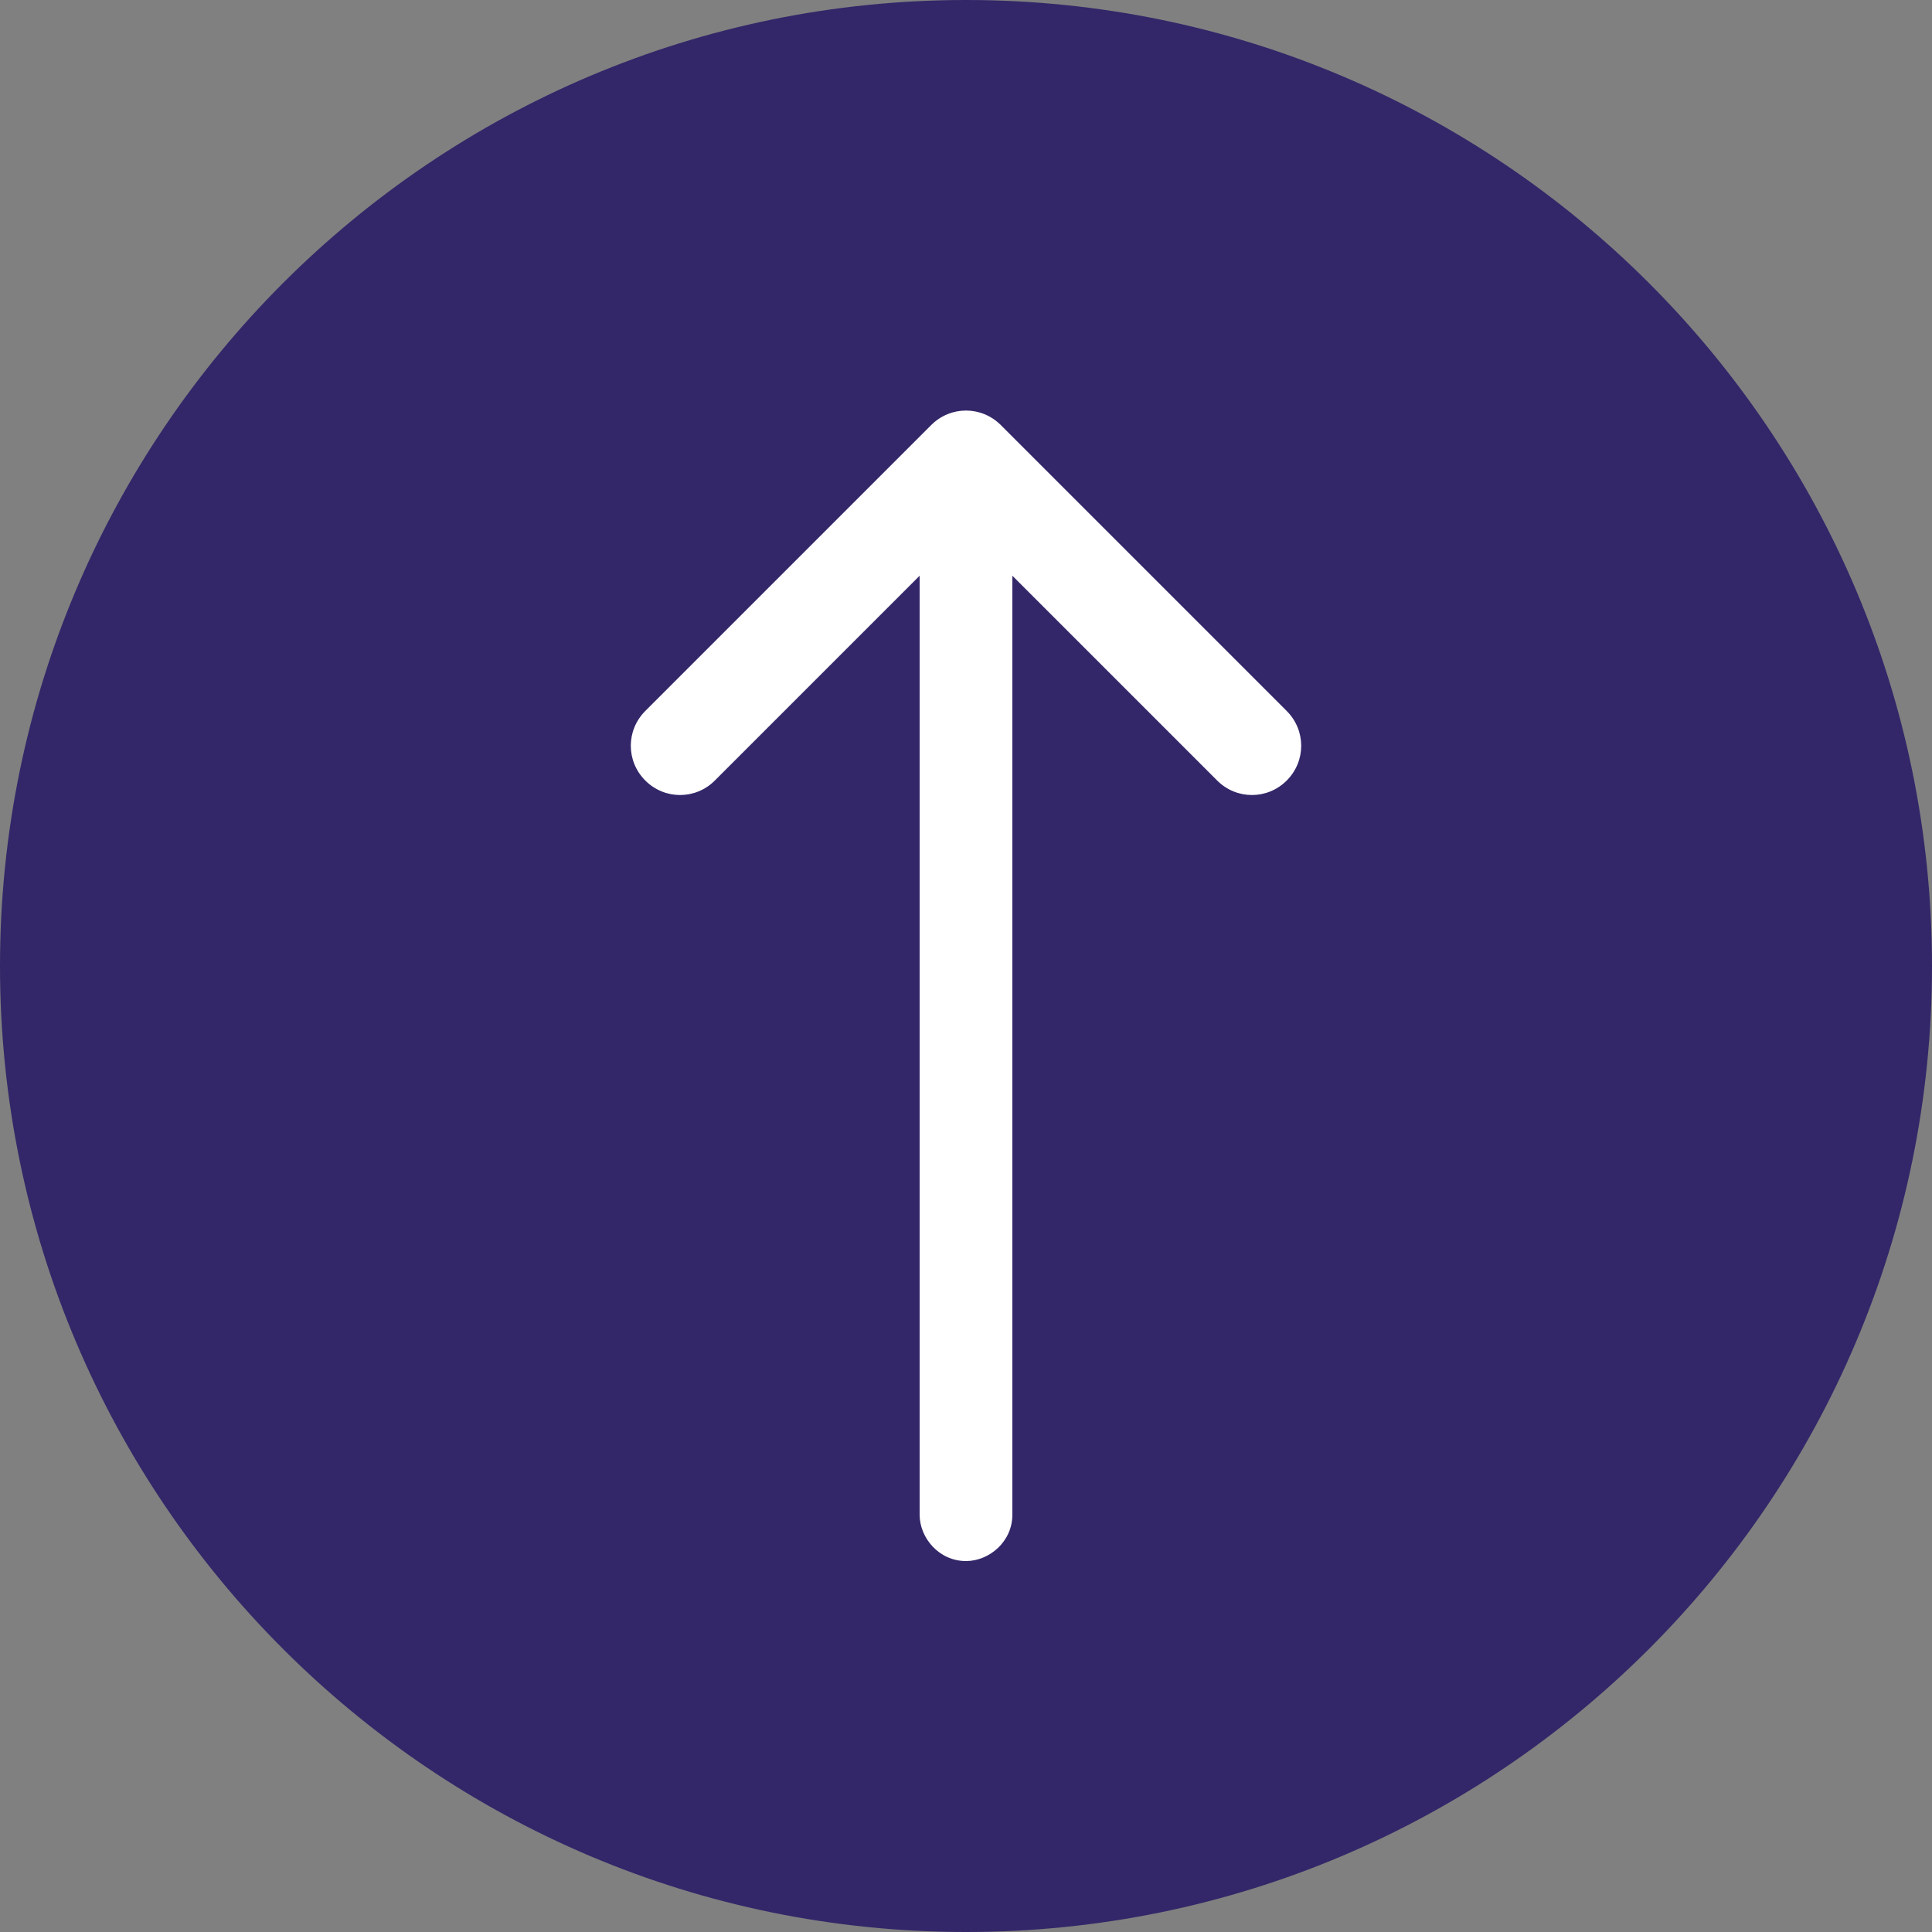
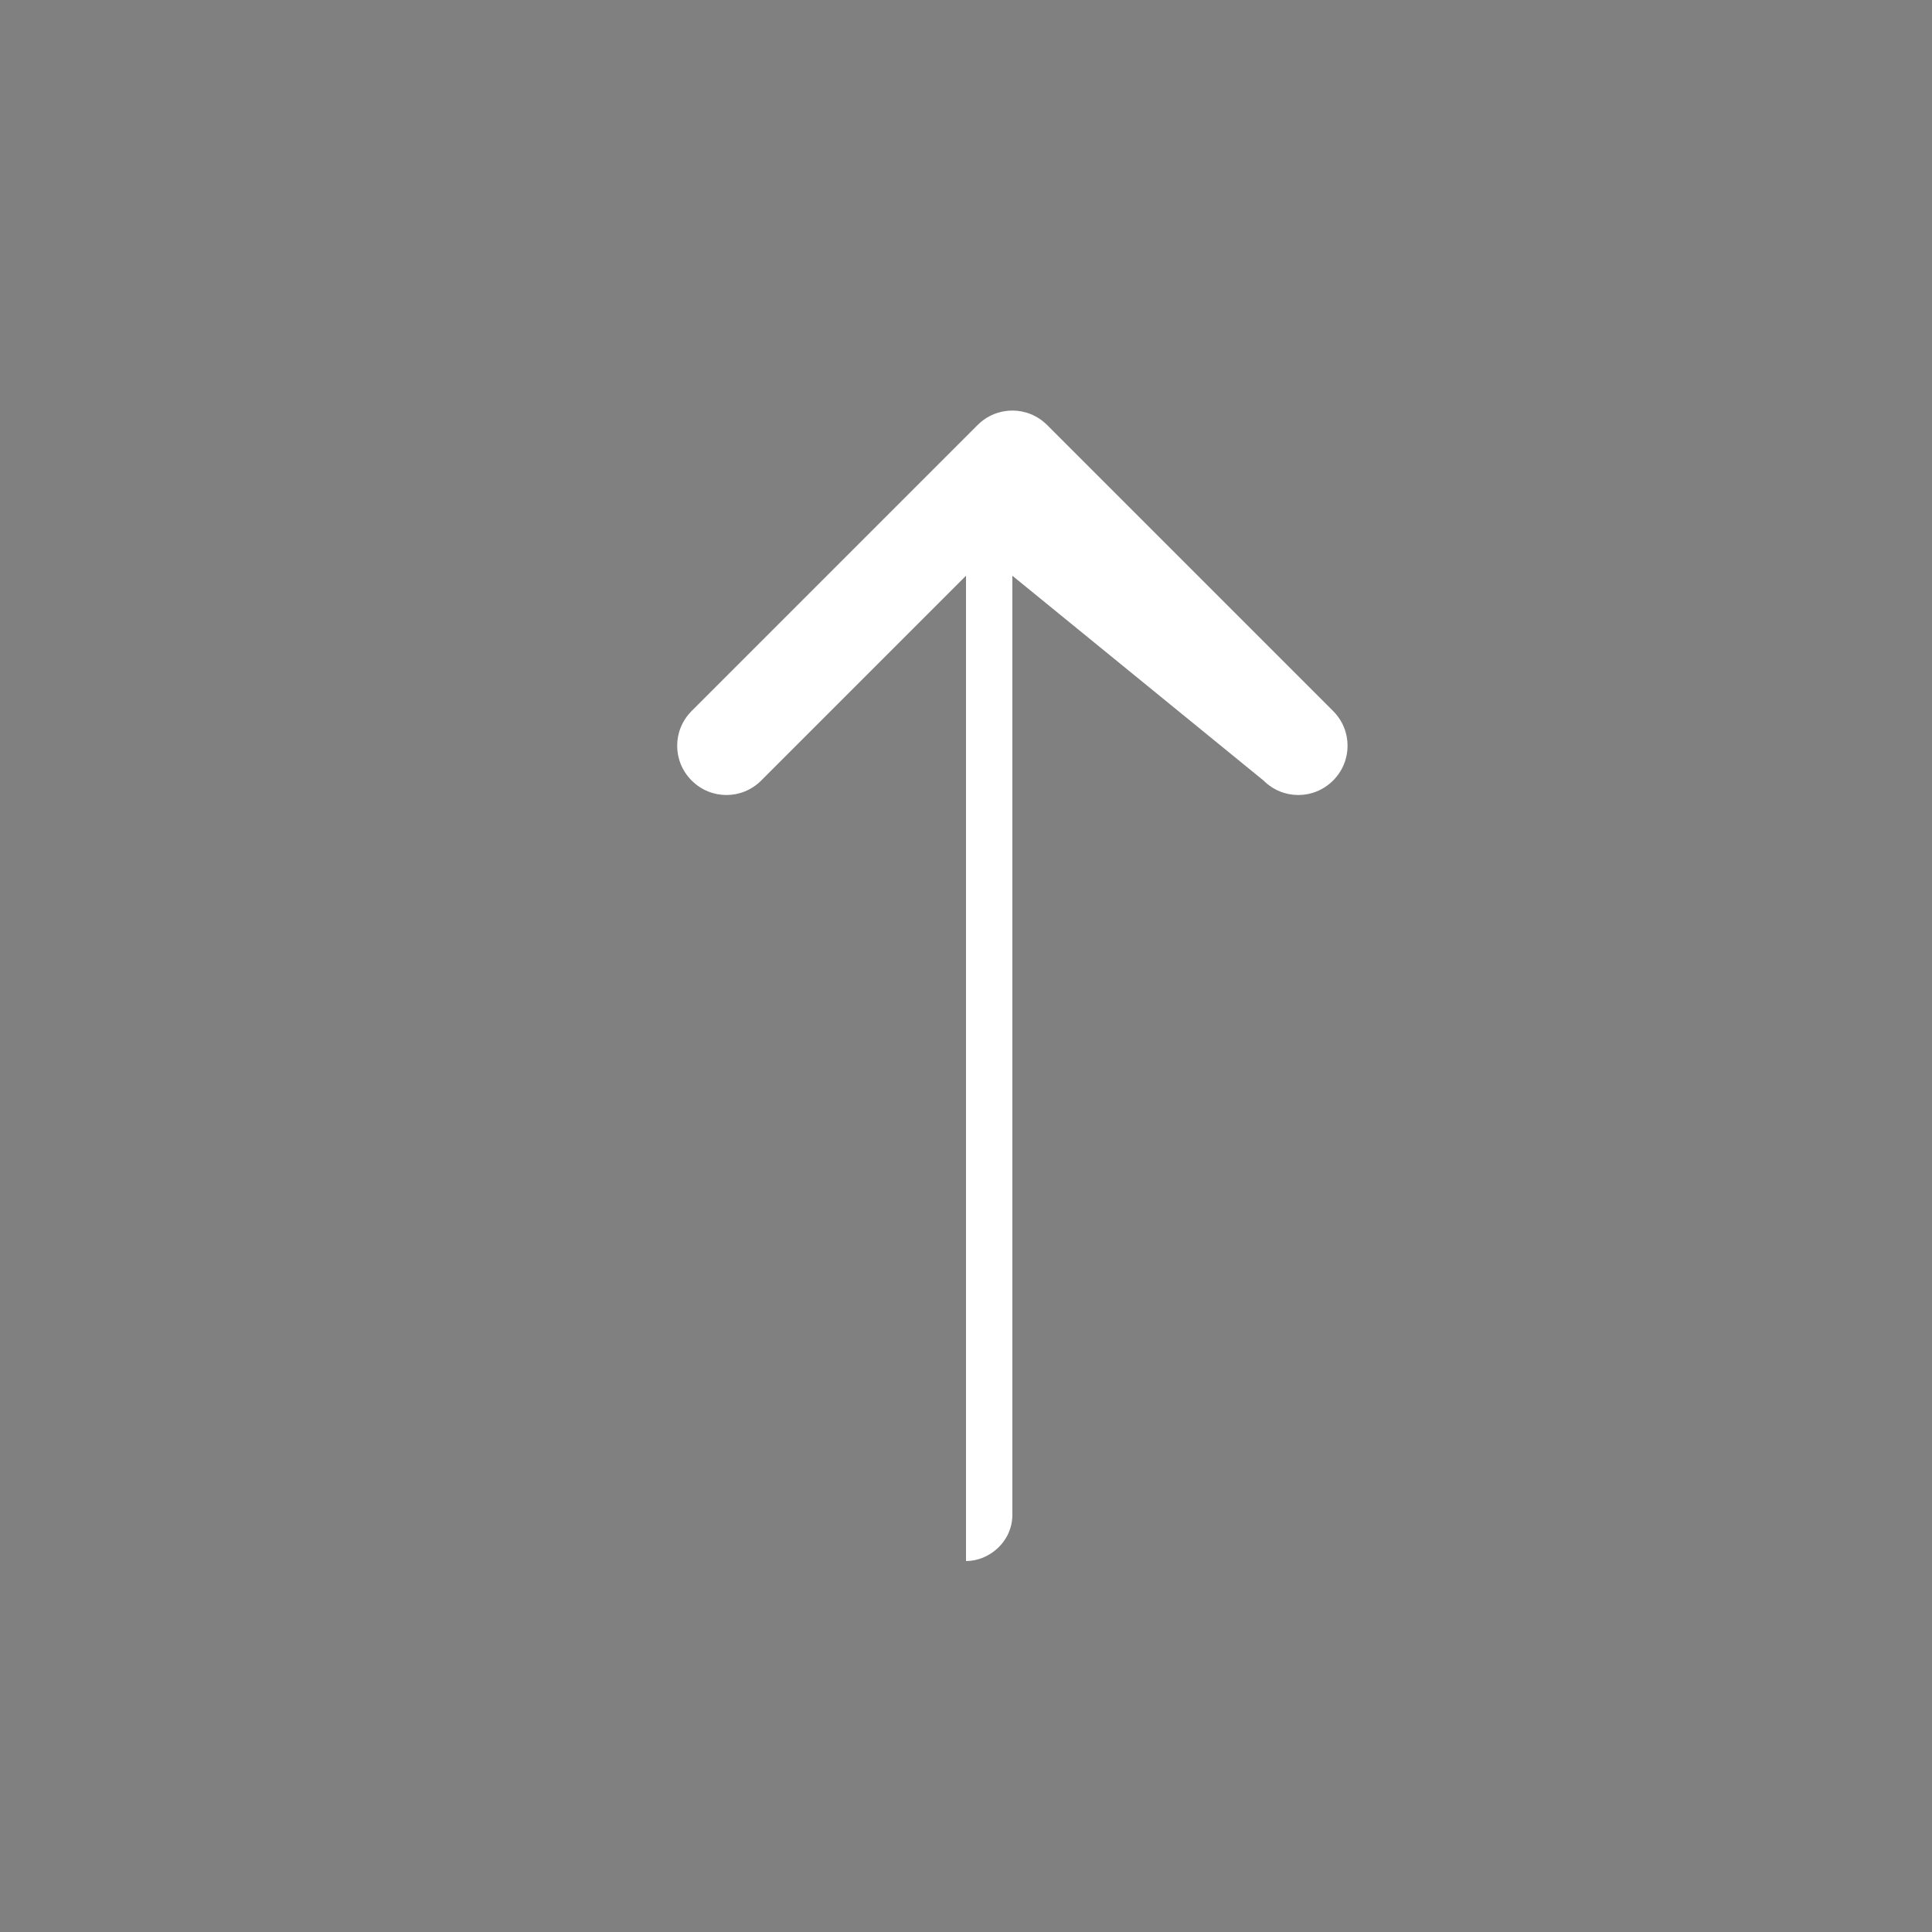
<svg xmlns="http://www.w3.org/2000/svg" version="1.1" id="Ebene_1" x="0px" y="0px" viewBox="0 0 50 50" style="enable-background:new 0 0 50 50;" xml:space="preserve">
  <rect x="0" y="0" width="50" height="50" fill="#808080" stroke="none" />
  <style type="text/css">
	.st0{fill:#332769;}
	.st1{fill-rule:evenodd;clip-rule:evenodd;fill:#FFFFFF;}
</style>
-   <path id="Rechteck_1385" class="st0" d="M25,0L25,0c13.8,0,25,11.2,25,25l0,0c0,13.8-11.2,25-25,25l0,0C11.2,50,0,38.8,0,25l0,0  C0,11.2,11.2,0,25,0z" />
-   <path id="arrow-up" class="st1" d="M26.2,14.9v24.3c0,0.7-0.6,1.2-1.2,1.2c-0.7,0-1.2-0.6-1.2-1.2V14.9l-5.3,5.3  c-0.5,0.5-1.3,0.5-1.8,0c-0.5-0.5-0.5-1.3,0-1.8l7.4-7.4c0.5-0.5,1.3-0.5,1.8,0c0,0,0,0,0,0l7.4,7.4c0.5,0.5,0.5,1.3,0,1.8  c-0.5,0.5-1.3,0.5-1.8,0l0,0L26.2,14.9z" />
+   <path id="arrow-up" class="st1" d="M26.2,14.9v24.3c0,0.7-0.6,1.2-1.2,1.2V14.9l-5.3,5.3  c-0.5,0.5-1.3,0.5-1.8,0c-0.5-0.5-0.5-1.3,0-1.8l7.4-7.4c0.5-0.5,1.3-0.5,1.8,0c0,0,0,0,0,0l7.4,7.4c0.5,0.5,0.5,1.3,0,1.8  c-0.5,0.5-1.3,0.5-1.8,0l0,0L26.2,14.9z" />
</svg>